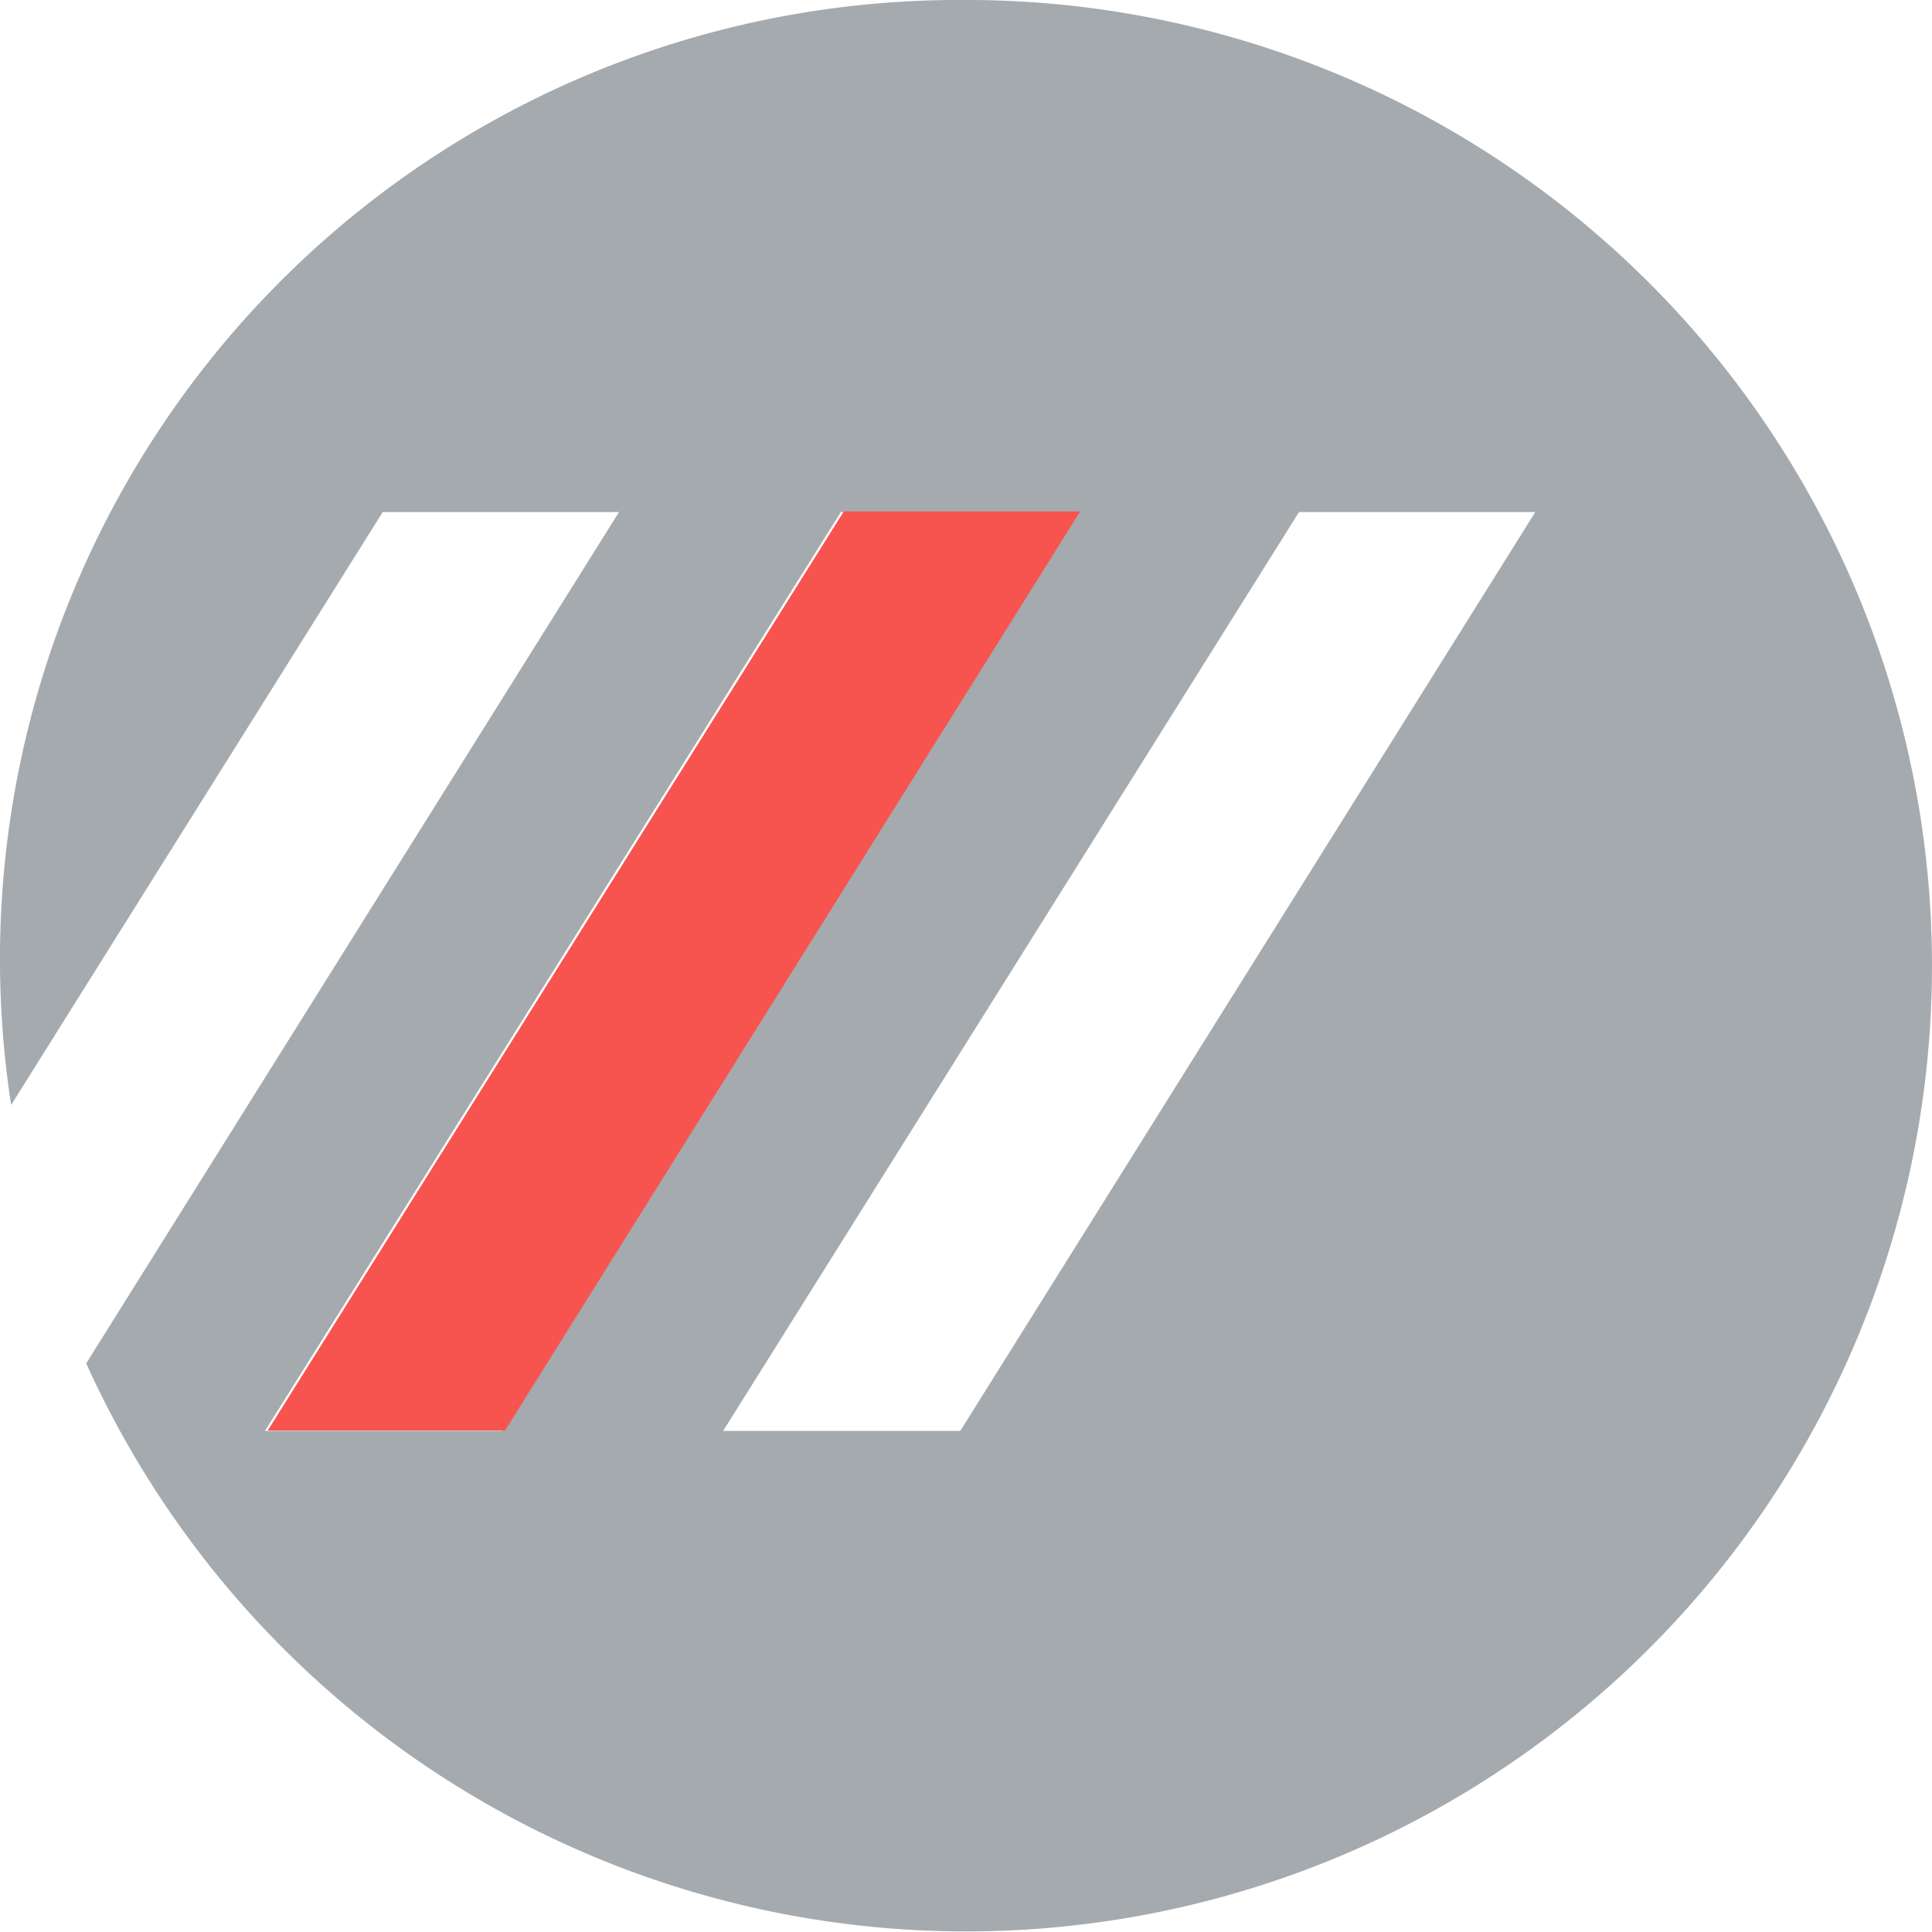
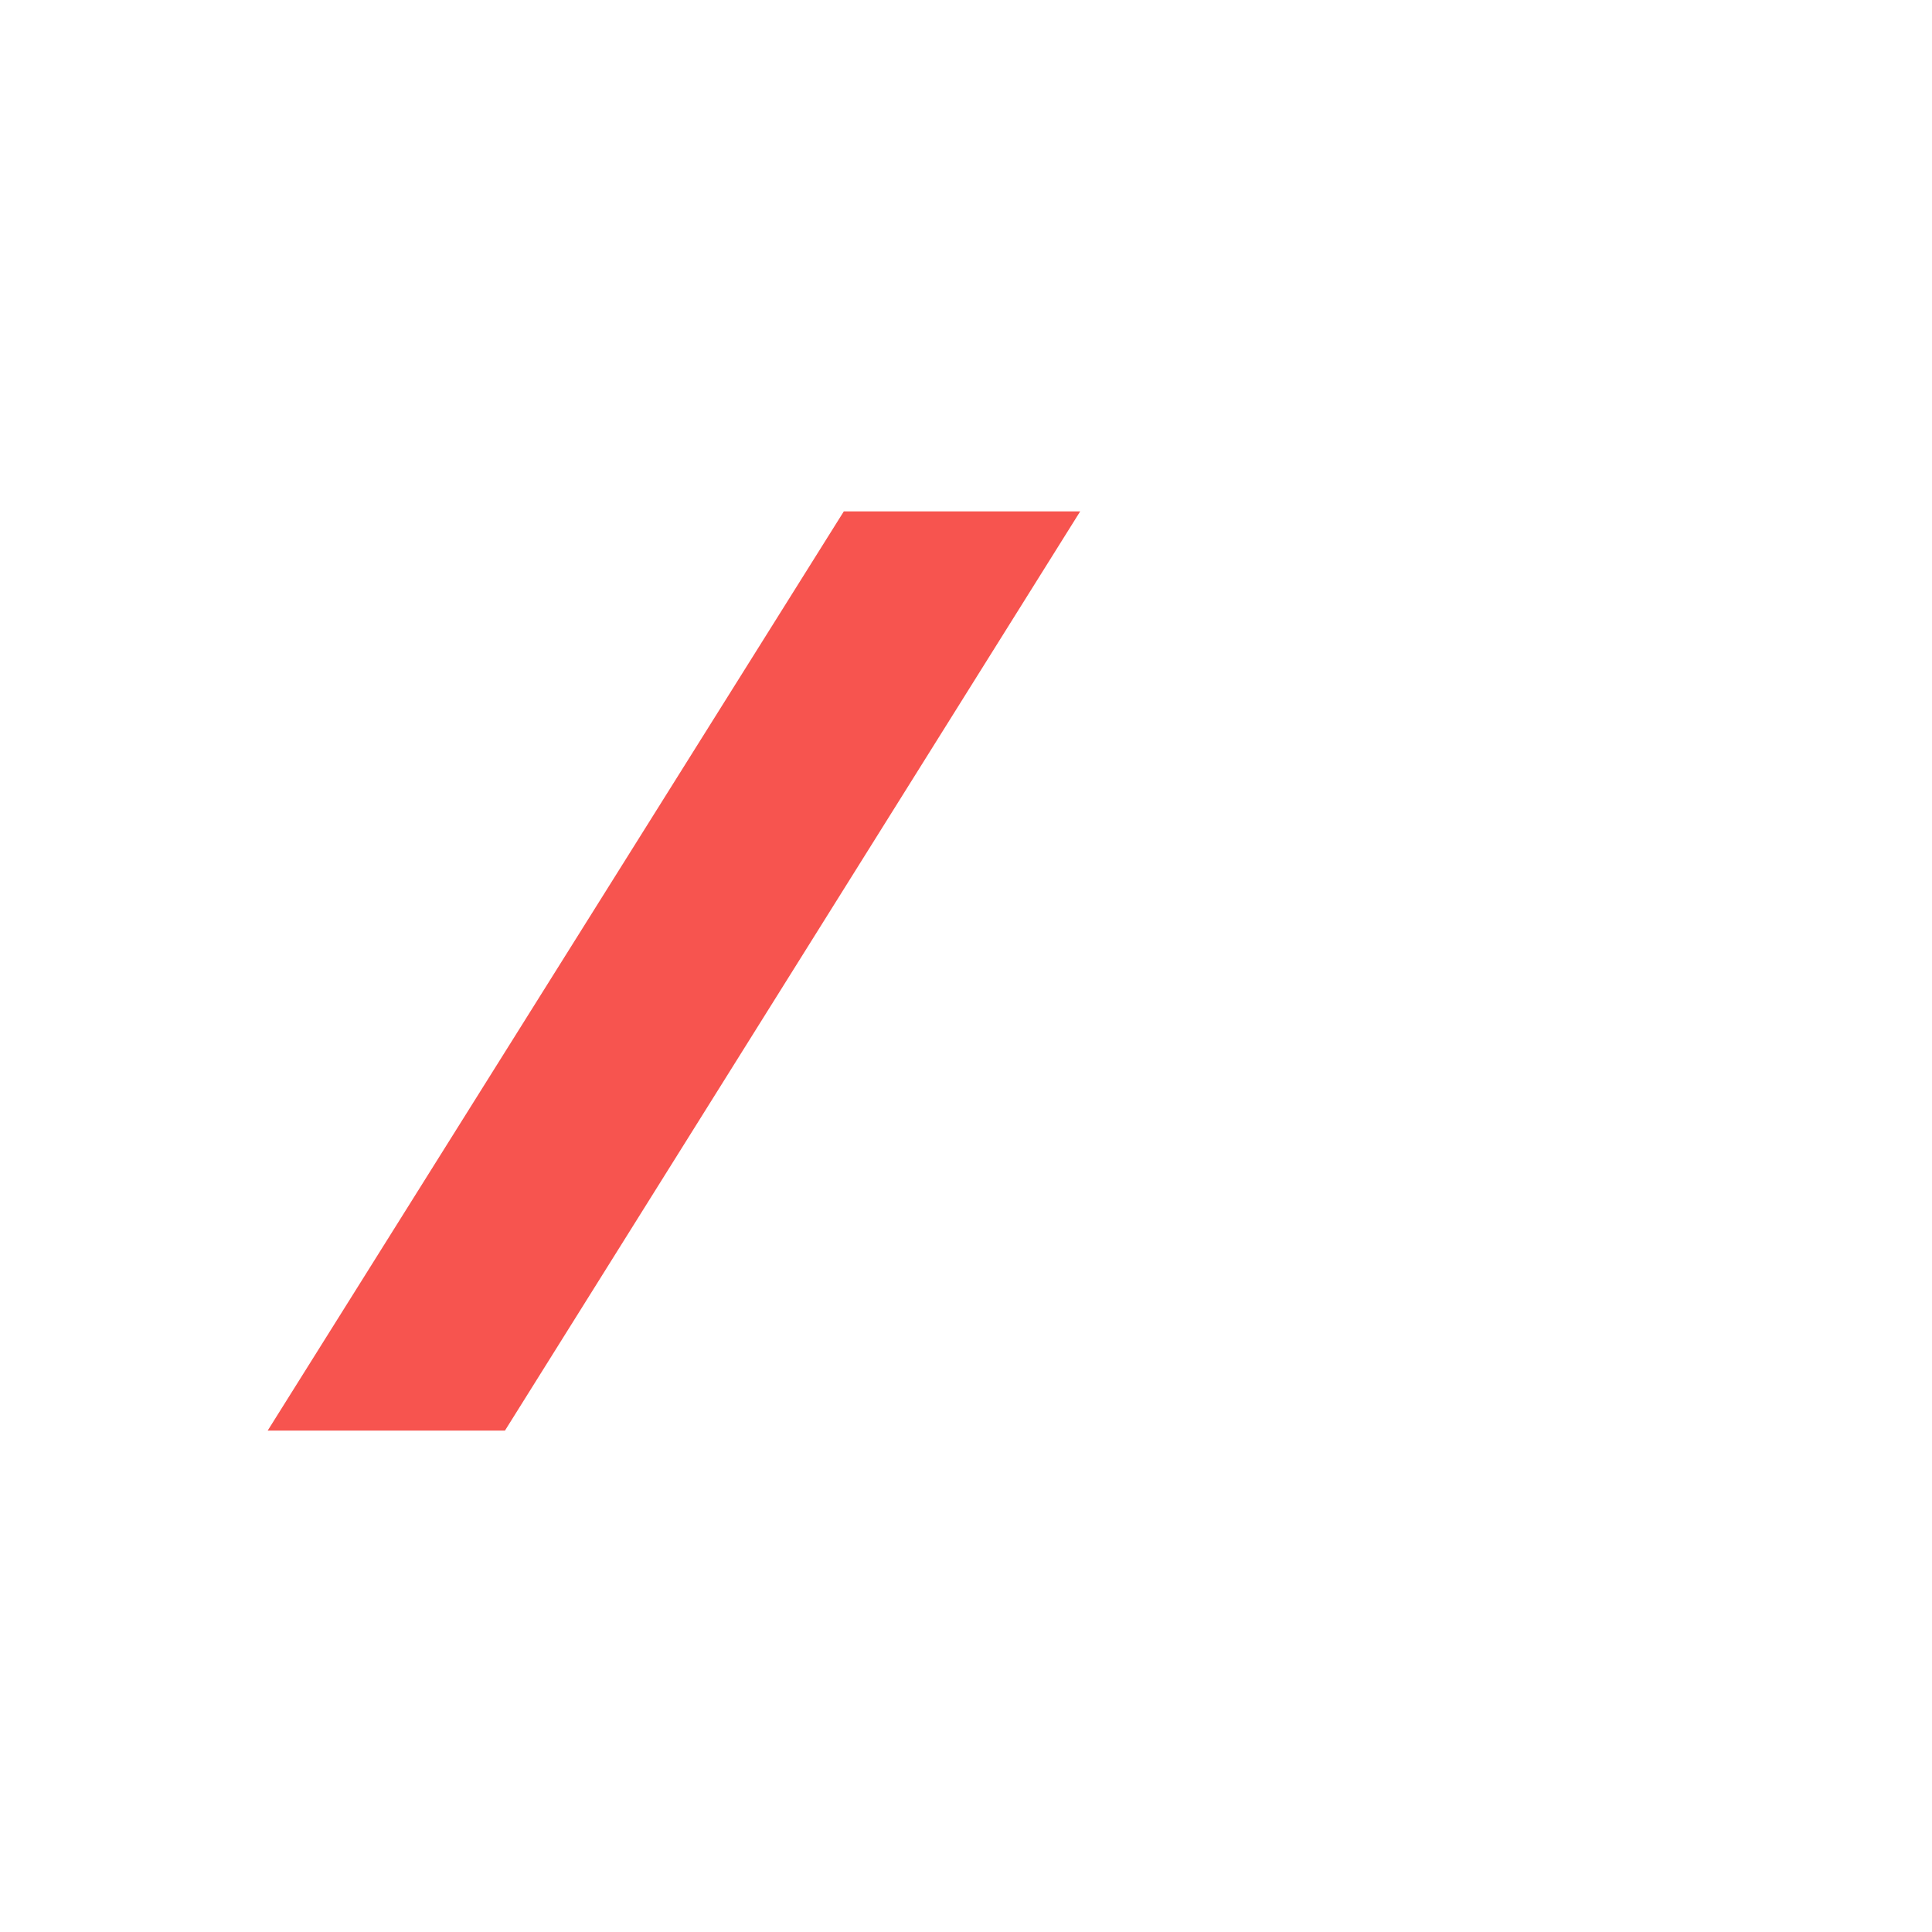
<svg xmlns="http://www.w3.org/2000/svg" width="188.594" height="188.589" viewBox="0 0 188.594 188.589">
  <g id="Gruppe_1254" data-name="Gruppe 1254" transform="translate(-588.418 -5525.42)">
-     <path id="Pfad_840" data-name="Pfad 840" d="M188.358,258.542H165.21l56.214-89.695H244.49Zm-67.872,0L176.7,168.848H199.77l-56.132,89.695Zm68.432-139.681A93.618,93.618,0,0,0,95.709,226.723l36.271-57.875h23.065l-52.008,83.1a94.27,94.27,0,1,0,85.88-133.09" transform="translate(493.797 5406.559)" fill="#a5aaaf" />
    <path id="Pfad_841" data-name="Pfad 841" d="M110.128,219.572h23.161l56.154-89.73H166.368Z" transform="translate(504.418 5445.5)" fill="#f7544f" />
  </g>
</svg>